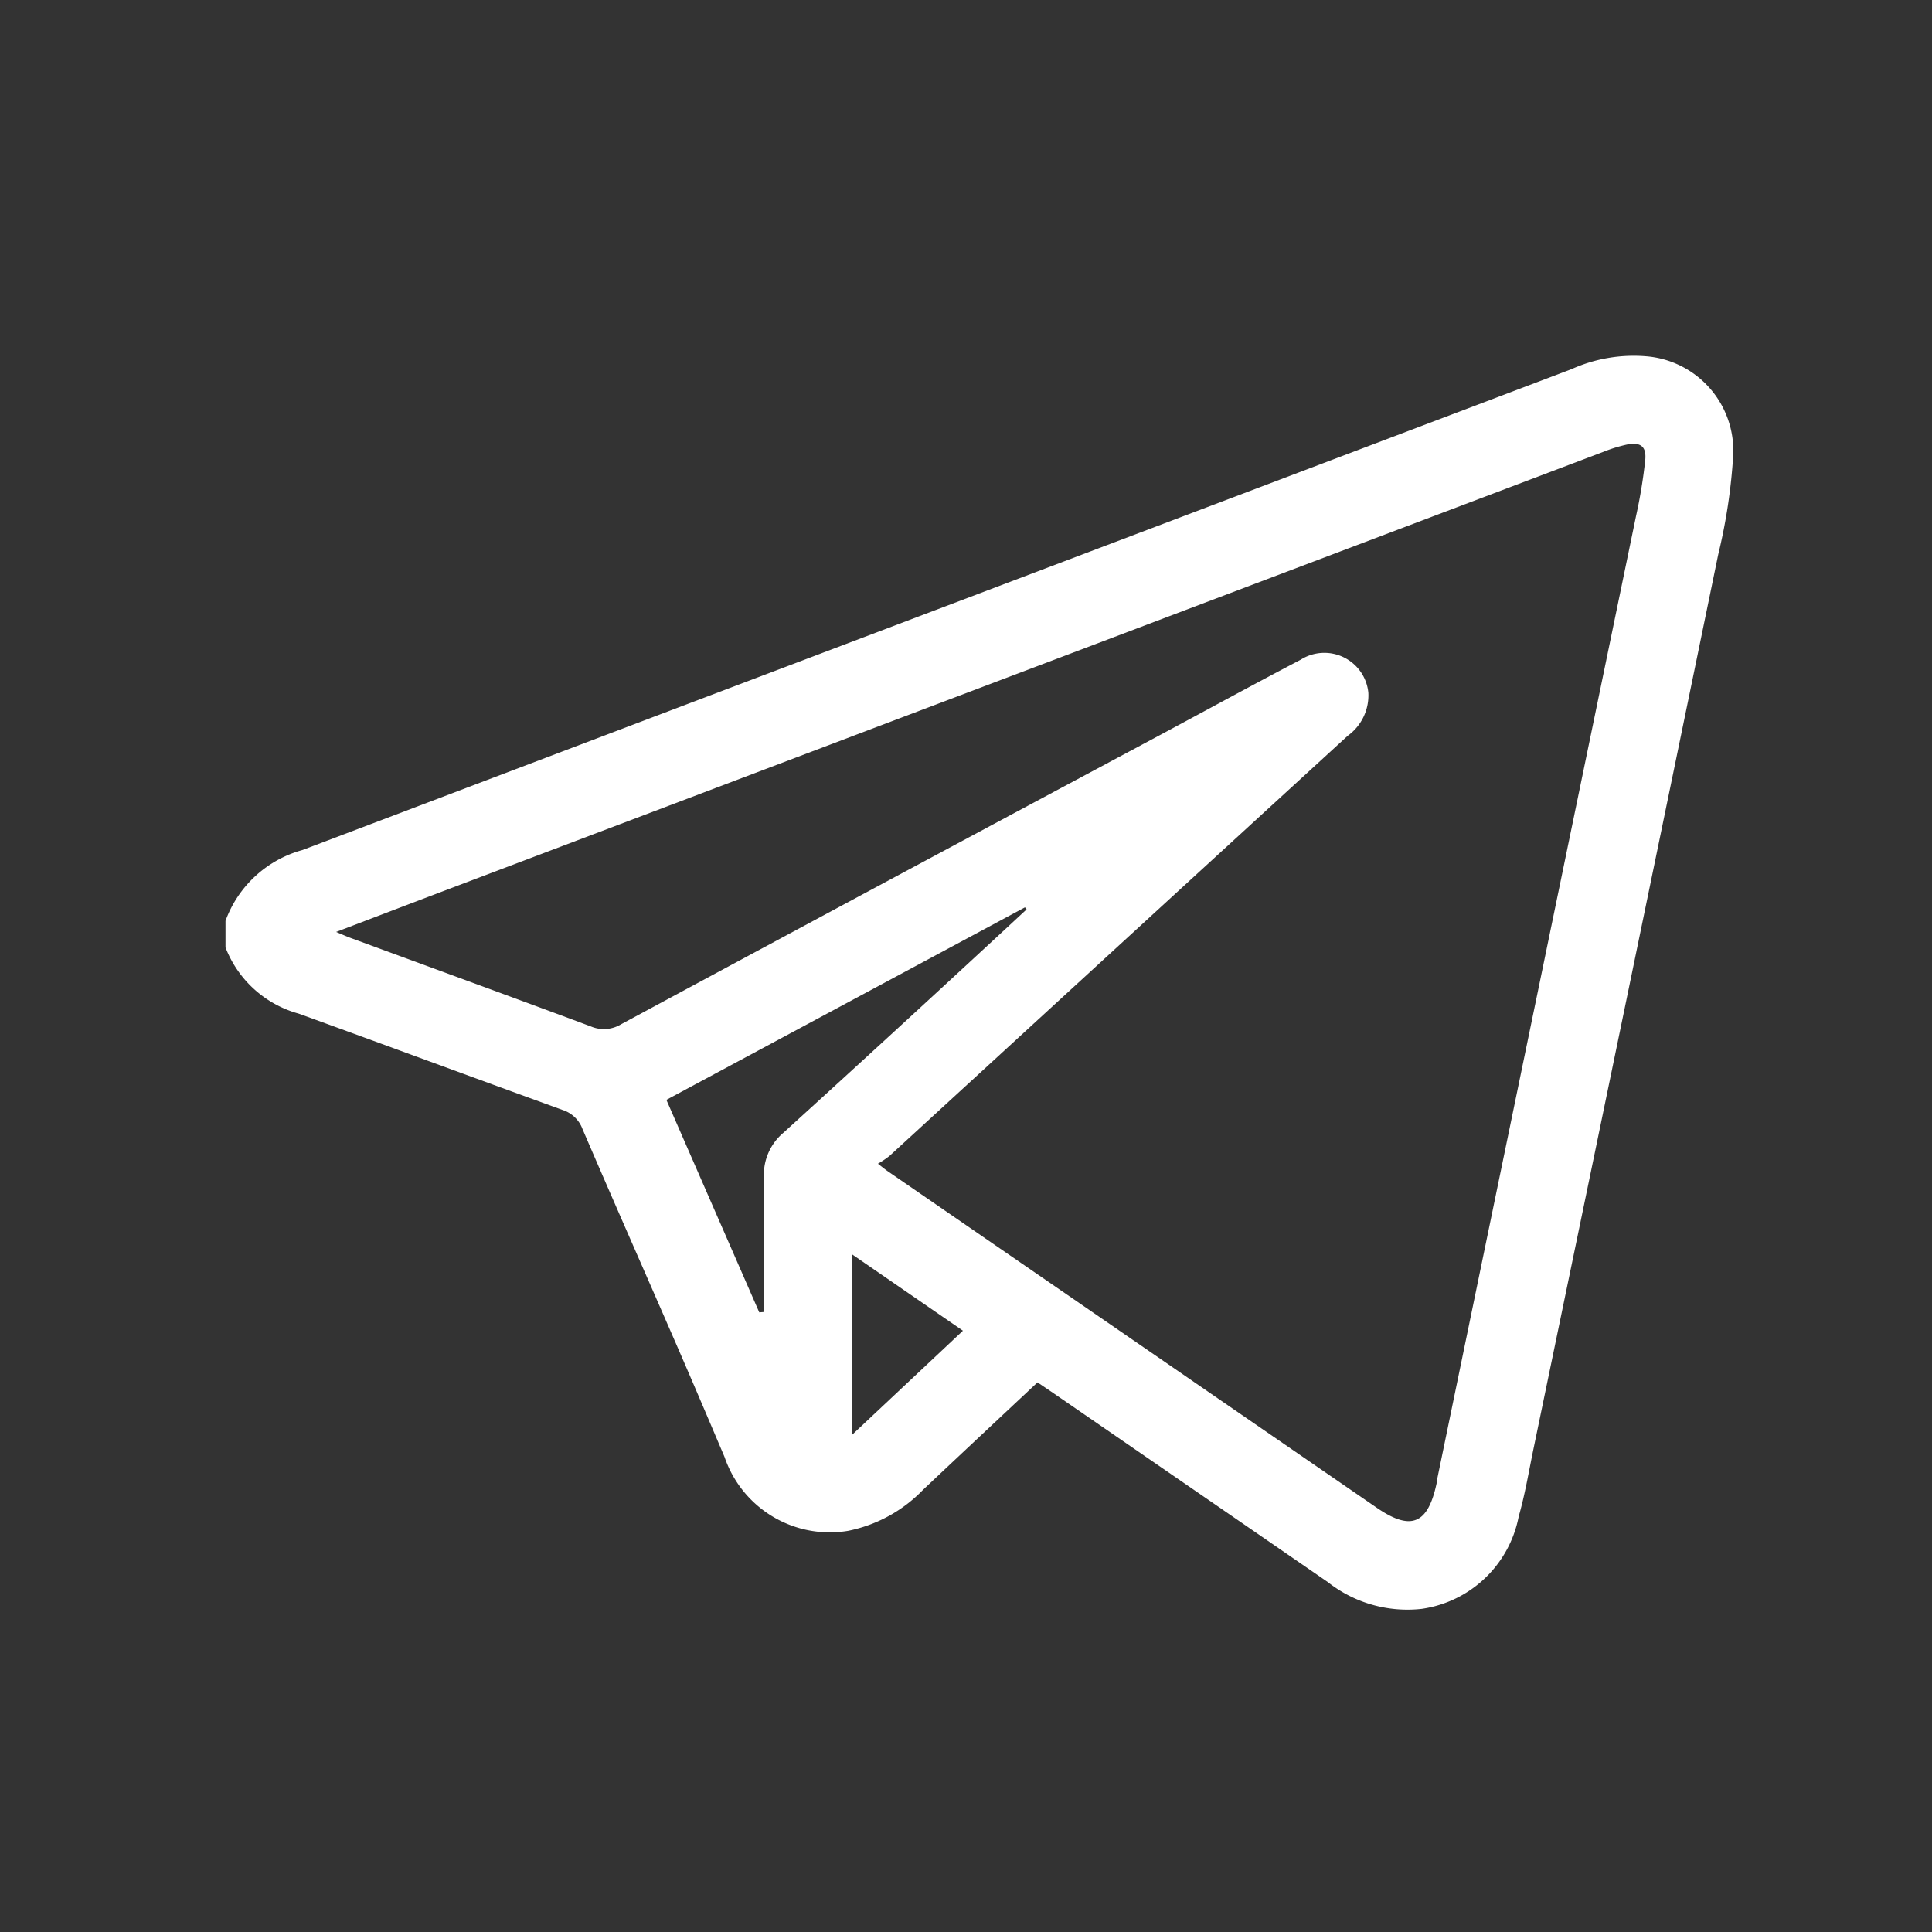
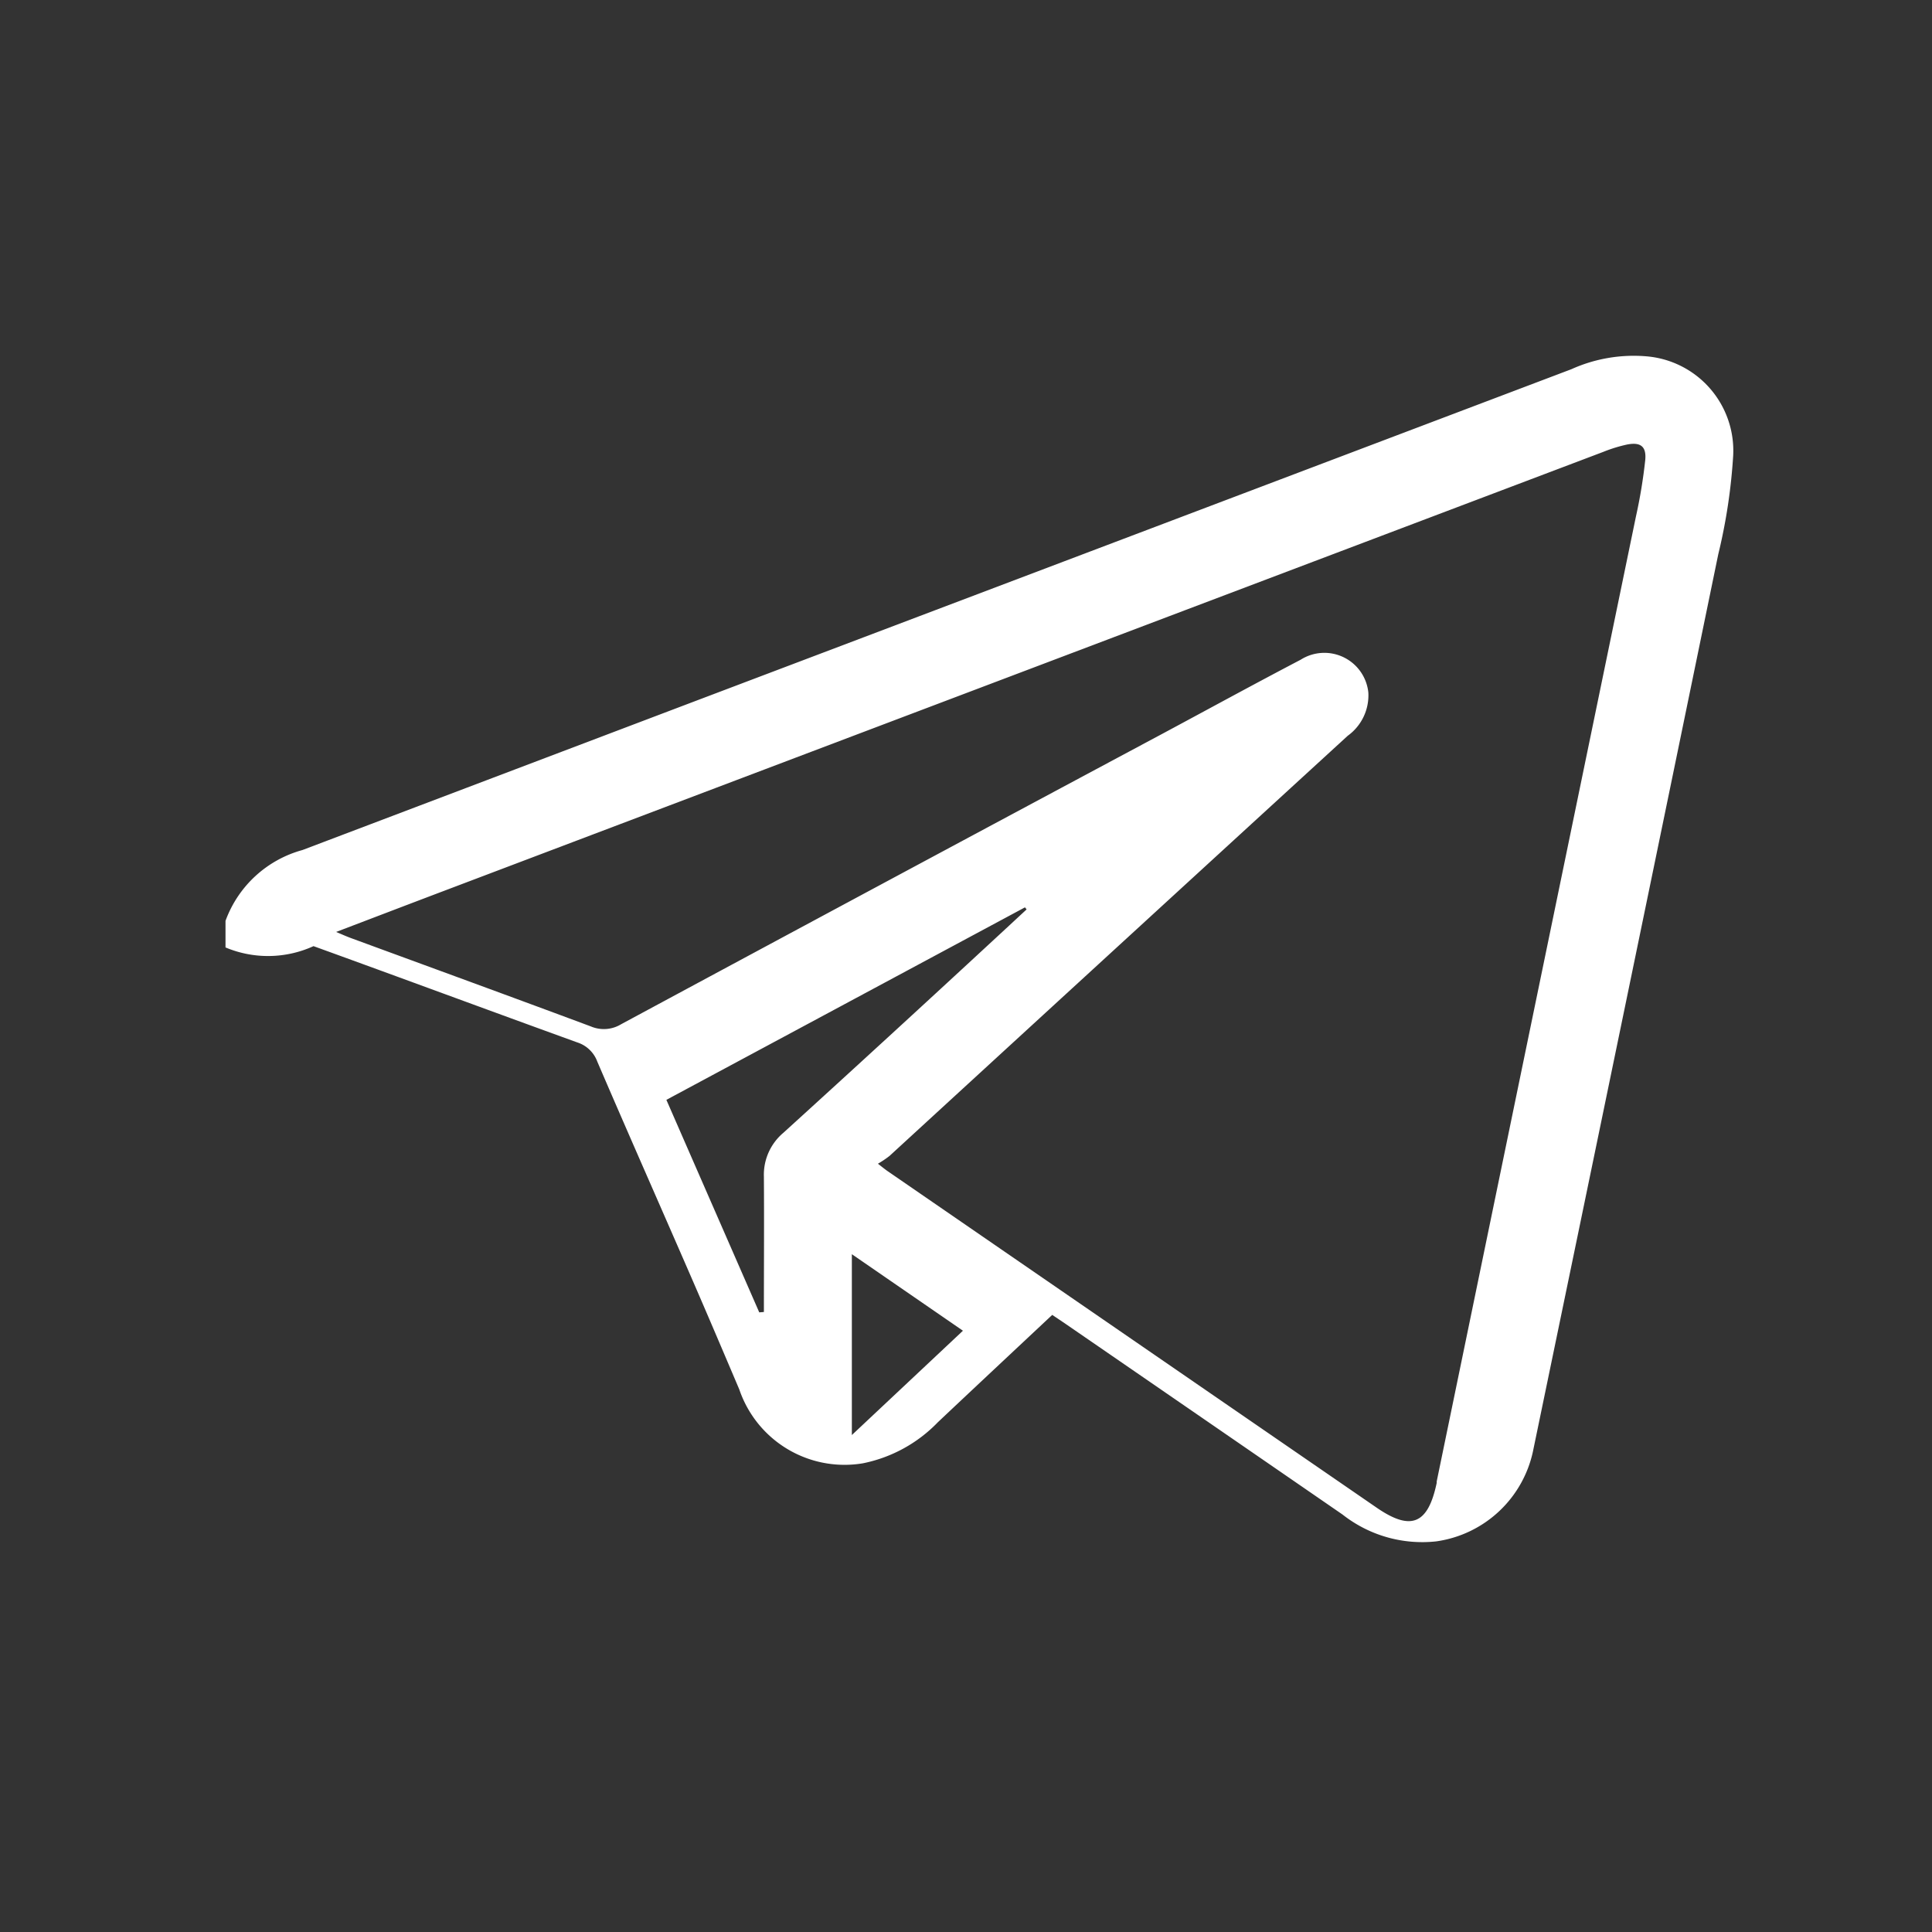
<svg xmlns="http://www.w3.org/2000/svg" width="36" height="36" viewBox="0 0 36 36">
  <rect x="0" y="0" width="36" height="36" fill="#333333" stroke="none" />
  <defs>
    <clipPath id="clip-path">
      <rect id="Rectangle_2316" data-name="Rectangle 2316" width="28.57" height="28.57" fill="#fff" />
    </clipPath>
    <clipPath id="clip-Send">
      <rect width="36" height="36" />
    </clipPath>
  </defs>
  <g id="Send" clip-path="url(#clip-Send)">
    <g id="Rectangle_2320" data-name="Rectangle 2320" fill="none" stroke="rgba(112,112,112,0)" stroke-width="1">
      <rect width="36" height="36" stroke="none" />
-       <rect x="0.5" y="0.5" width="35" height="35" fill="none" />
    </g>
    <g id="Group_2992" data-name="Group 2992" transform="translate(4 4)">
      <g id="Group_2978" data-name="Group 2978" transform="translate(0 0)" clip-path="url(#clip-path)">
-         <path id="Path_4927" data-name="Path 4927" d="M0,43.544a2.122,2.122,0,0,1,1.434-1.32Q5.11,40.83,8.786,39.436q8.147-3.086,16.294-6.172a2.825,2.825,0,0,1,1.39-.24,1.764,1.764,0,0,1,1.623,1.855,10.481,10.481,0,0,1-.278,1.836Q26.1,45.051,24.372,53.383c-.087.42-.157.846-.275,1.258a2.15,2.15,0,0,1-1.81,1.723,2.4,2.4,0,0,1-1.748-.5q-2.575-1.774-5.151-3.546c-.082-.056-.165-.111-.258-.174-.718.673-1.426,1.335-2.131,2a2.671,2.671,0,0,1-1.4.766,2.071,2.071,0,0,1-2.3-1.376c-.3-.706-.6-1.412-.906-2.115-.579-1.332-1.167-2.66-1.74-3.994a.589.589,0,0,0-.373-.358c-1.64-.594-3.275-1.2-4.915-1.794A2.043,2.043,0,0,1,0,44.039Zm2.06.206c.133.056.213.092.3.123,1.483.545,2.967,1.086,4.448,1.638a.619.619,0,0,0,.564-.041q5.044-2.717,10.1-5.42c.854-.458,1.7-.921,2.562-1.372a.824.824,0,0,1,1.261.611.928.928,0,0,1-.384.806q-4.271,3.912-8.537,7.828a1.817,1.817,0,0,1-.217.146c.1.079.143.113.187.143q4.553,3.134,9.107,6.267c.642.441.956.307,1.118-.463,0-.009,0-.018,0-.027Q24.424,45,26.282,36.006a9.527,9.527,0,0,0,.173-1.052c.023-.253-.09-.334-.338-.286a2.751,2.751,0,0,0-.444.137Q14.9,38.883,4.124,42.965c-.671.254-1.34.51-2.064.786m7.885,7.088.087-.007c0-.84.006-1.68,0-2.521a1.021,1.021,0,0,1,.363-.818q1.959-1.781,3.9-3.577c.211-.194.421-.39.632-.585l-.03-.039L8.215,46.879l1.73,3.959m1.726-1.083v3.37l2.07-1.944-2.07-1.426" transform="translate(0.202 -30.385)" fill="#fff" />
+         <path id="Path_4927" data-name="Path 4927" d="M0,43.544a2.122,2.122,0,0,1,1.434-1.32Q5.11,40.83,8.786,39.436q8.147-3.086,16.294-6.172a2.825,2.825,0,0,1,1.39-.24,1.764,1.764,0,0,1,1.623,1.855,10.481,10.481,0,0,1-.278,1.836Q26.1,45.051,24.372,53.383a2.15,2.15,0,0,1-1.81,1.723,2.4,2.4,0,0,1-1.748-.5q-2.575-1.774-5.151-3.546c-.082-.056-.165-.111-.258-.174-.718.673-1.426,1.335-2.131,2a2.671,2.671,0,0,1-1.4.766,2.071,2.071,0,0,1-2.3-1.376c-.3-.706-.6-1.412-.906-2.115-.579-1.332-1.167-2.66-1.74-3.994a.589.589,0,0,0-.373-.358c-1.64-.594-3.275-1.2-4.915-1.794A2.043,2.043,0,0,1,0,44.039Zm2.06.206c.133.056.213.092.3.123,1.483.545,2.967,1.086,4.448,1.638a.619.619,0,0,0,.564-.041q5.044-2.717,10.1-5.42c.854-.458,1.7-.921,2.562-1.372a.824.824,0,0,1,1.261.611.928.928,0,0,1-.384.806q-4.271,3.912-8.537,7.828a1.817,1.817,0,0,1-.217.146c.1.079.143.113.187.143q4.553,3.134,9.107,6.267c.642.441.956.307,1.118-.463,0-.009,0-.018,0-.027Q24.424,45,26.282,36.006a9.527,9.527,0,0,0,.173-1.052c.023-.253-.09-.334-.338-.286a2.751,2.751,0,0,0-.444.137Q14.9,38.883,4.124,42.965c-.671.254-1.34.51-2.064.786m7.885,7.088.087-.007c0-.84.006-1.68,0-2.521a1.021,1.021,0,0,1,.363-.818q1.959-1.781,3.9-3.577c.211-.194.421-.39.632-.585l-.03-.039L8.215,46.879l1.73,3.959m1.726-1.083v3.37l2.07-1.944-2.07-1.426" transform="translate(0.202 -30.385)" fill="#fff" />
      </g>
    </g>
  </g>
</svg>